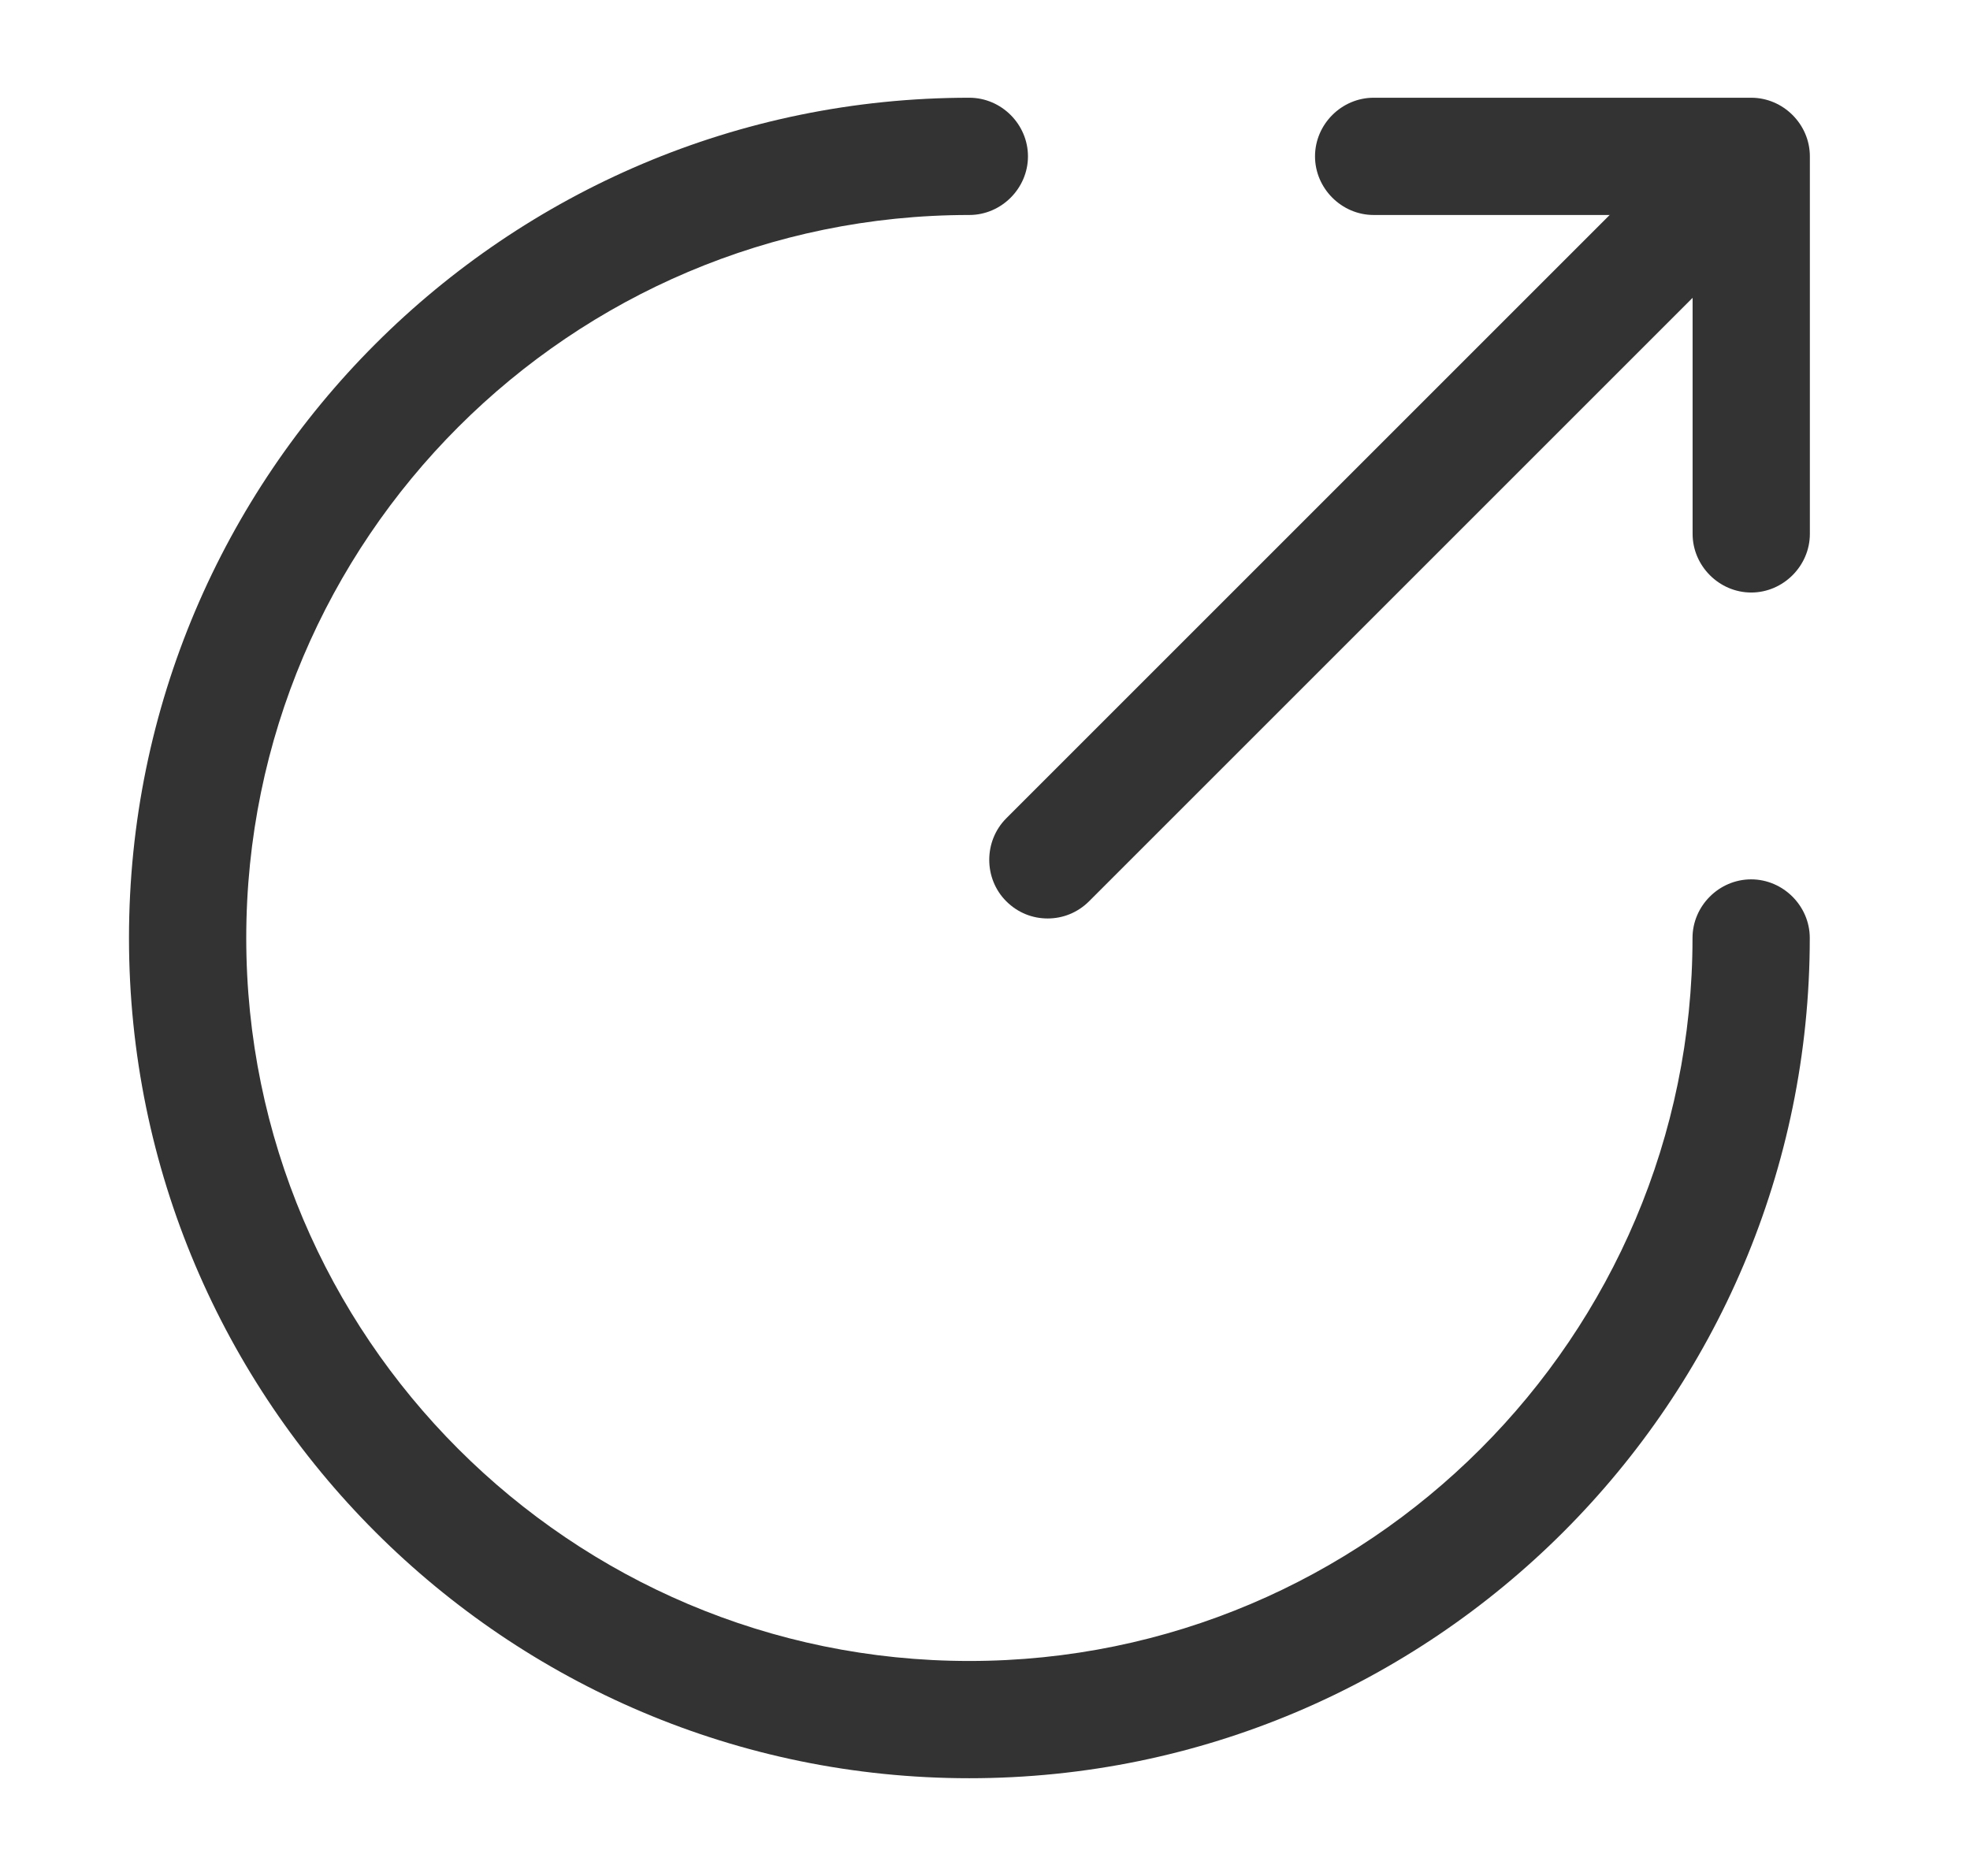
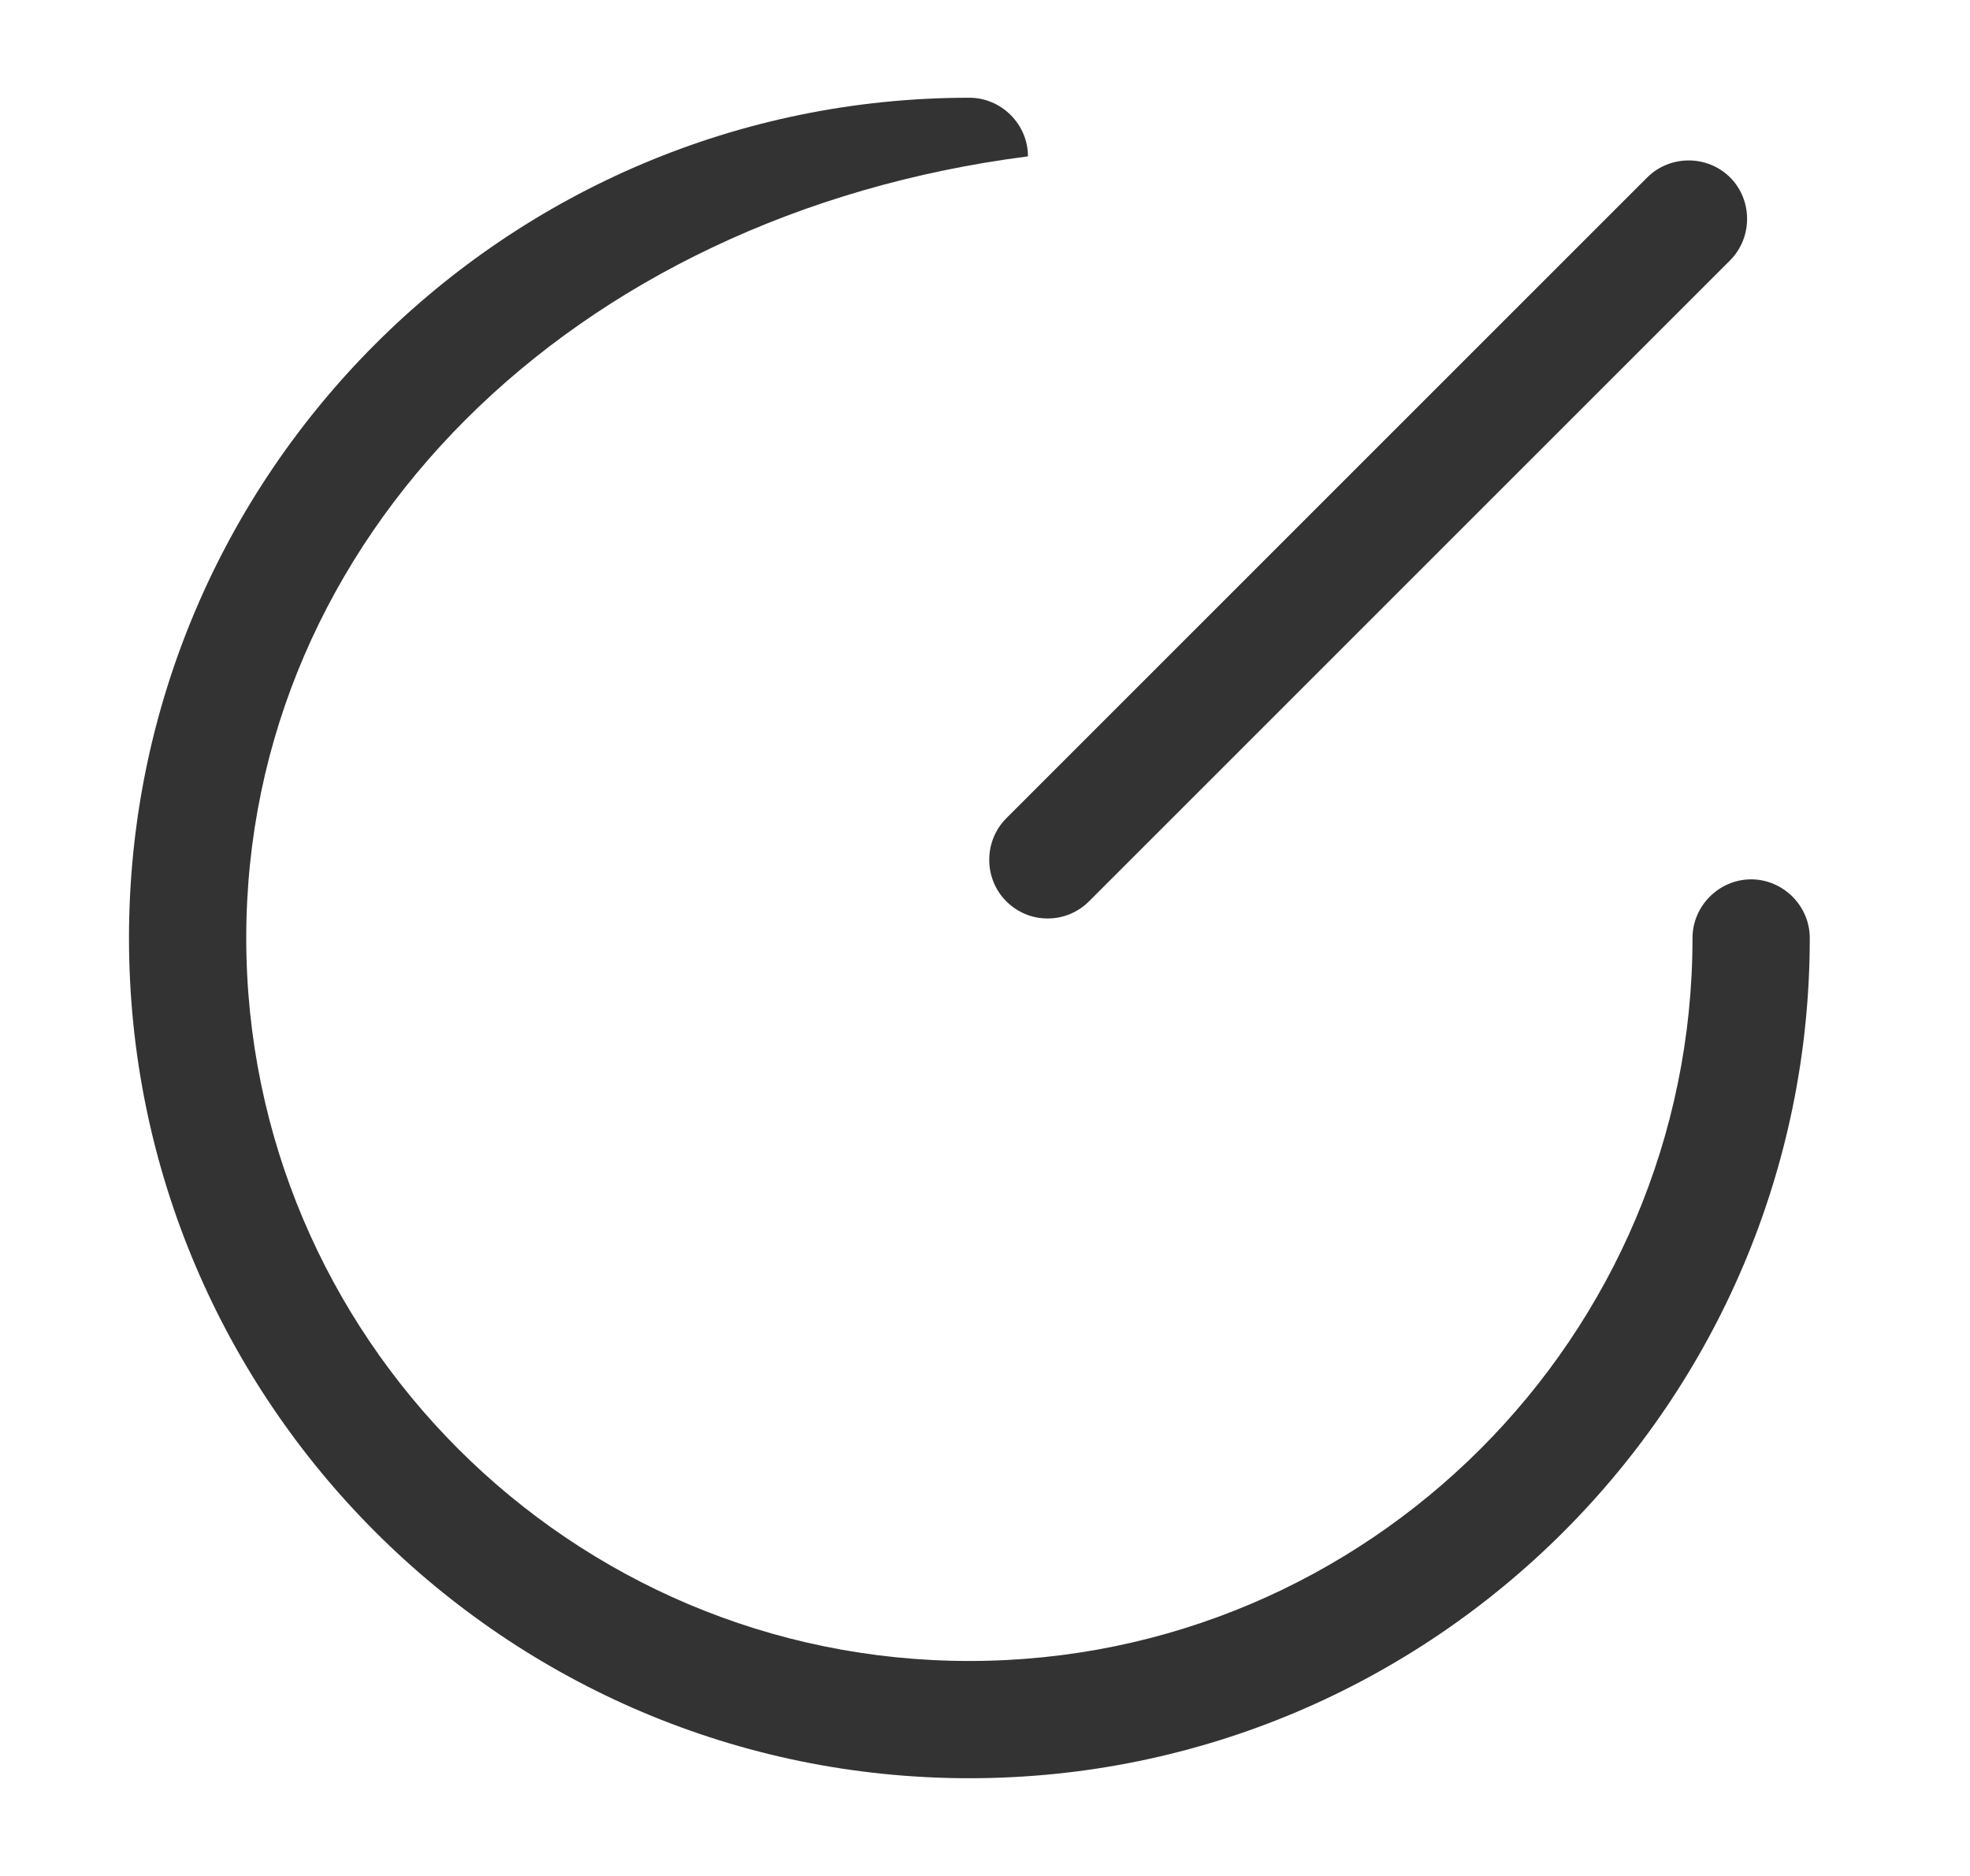
<svg xmlns="http://www.w3.org/2000/svg" width="21" height="20" viewBox="0 0 21 20" fill="none">
-   <path d="M10.333 18.958C5.392 18.958 1.375 14.942 1.375 10C1.375 5.058 5.392 1.042 10.333 1.042C10.675 1.042 10.958 1.325 10.958 1.667C10.958 2.008 10.675 2.292 10.333 2.292C6.083 2.292 2.625 5.75 2.625 10C2.625 14.25 6.083 17.708 10.333 17.708C14.583 17.708 18.042 14.25 18.042 10C18.042 9.658 18.325 9.375 18.667 9.375C19.008 9.375 19.292 9.658 19.292 10C19.292 14.942 15.275 18.958 10.333 18.958Z" fill="#333333" />
+   <path d="M10.333 18.958C5.392 18.958 1.375 14.942 1.375 10C1.375 5.058 5.392 1.042 10.333 1.042C10.675 1.042 10.958 1.325 10.958 1.667C6.083 2.292 2.625 5.75 2.625 10C2.625 14.25 6.083 17.708 10.333 17.708C14.583 17.708 18.042 14.25 18.042 10C18.042 9.658 18.325 9.375 18.667 9.375C19.008 9.375 19.292 9.658 19.292 10C19.292 14.942 15.275 18.958 10.333 18.958Z" fill="#333333" />
  <path d="M11.168 9.792C11.009 9.792 10.851 9.733 10.726 9.608C10.485 9.367 10.485 8.967 10.726 8.725L17.559 1.892C17.801 1.65 18.201 1.65 18.443 1.892C18.684 2.133 18.684 2.533 18.443 2.775L11.61 9.608C11.485 9.733 11.326 9.792 11.168 9.792Z" fill="#333333" />
-   <path d="M18.668 6.317C18.326 6.317 18.043 6.033 18.043 5.692V2.292H14.643C14.301 2.292 14.018 2.008 14.018 1.667C14.018 1.325 14.301 1.042 14.643 1.042H18.668C19.009 1.042 19.293 1.325 19.293 1.667V5.692C19.293 6.033 19.009 6.317 18.668 6.317Z" fill="#333333" />
</svg>